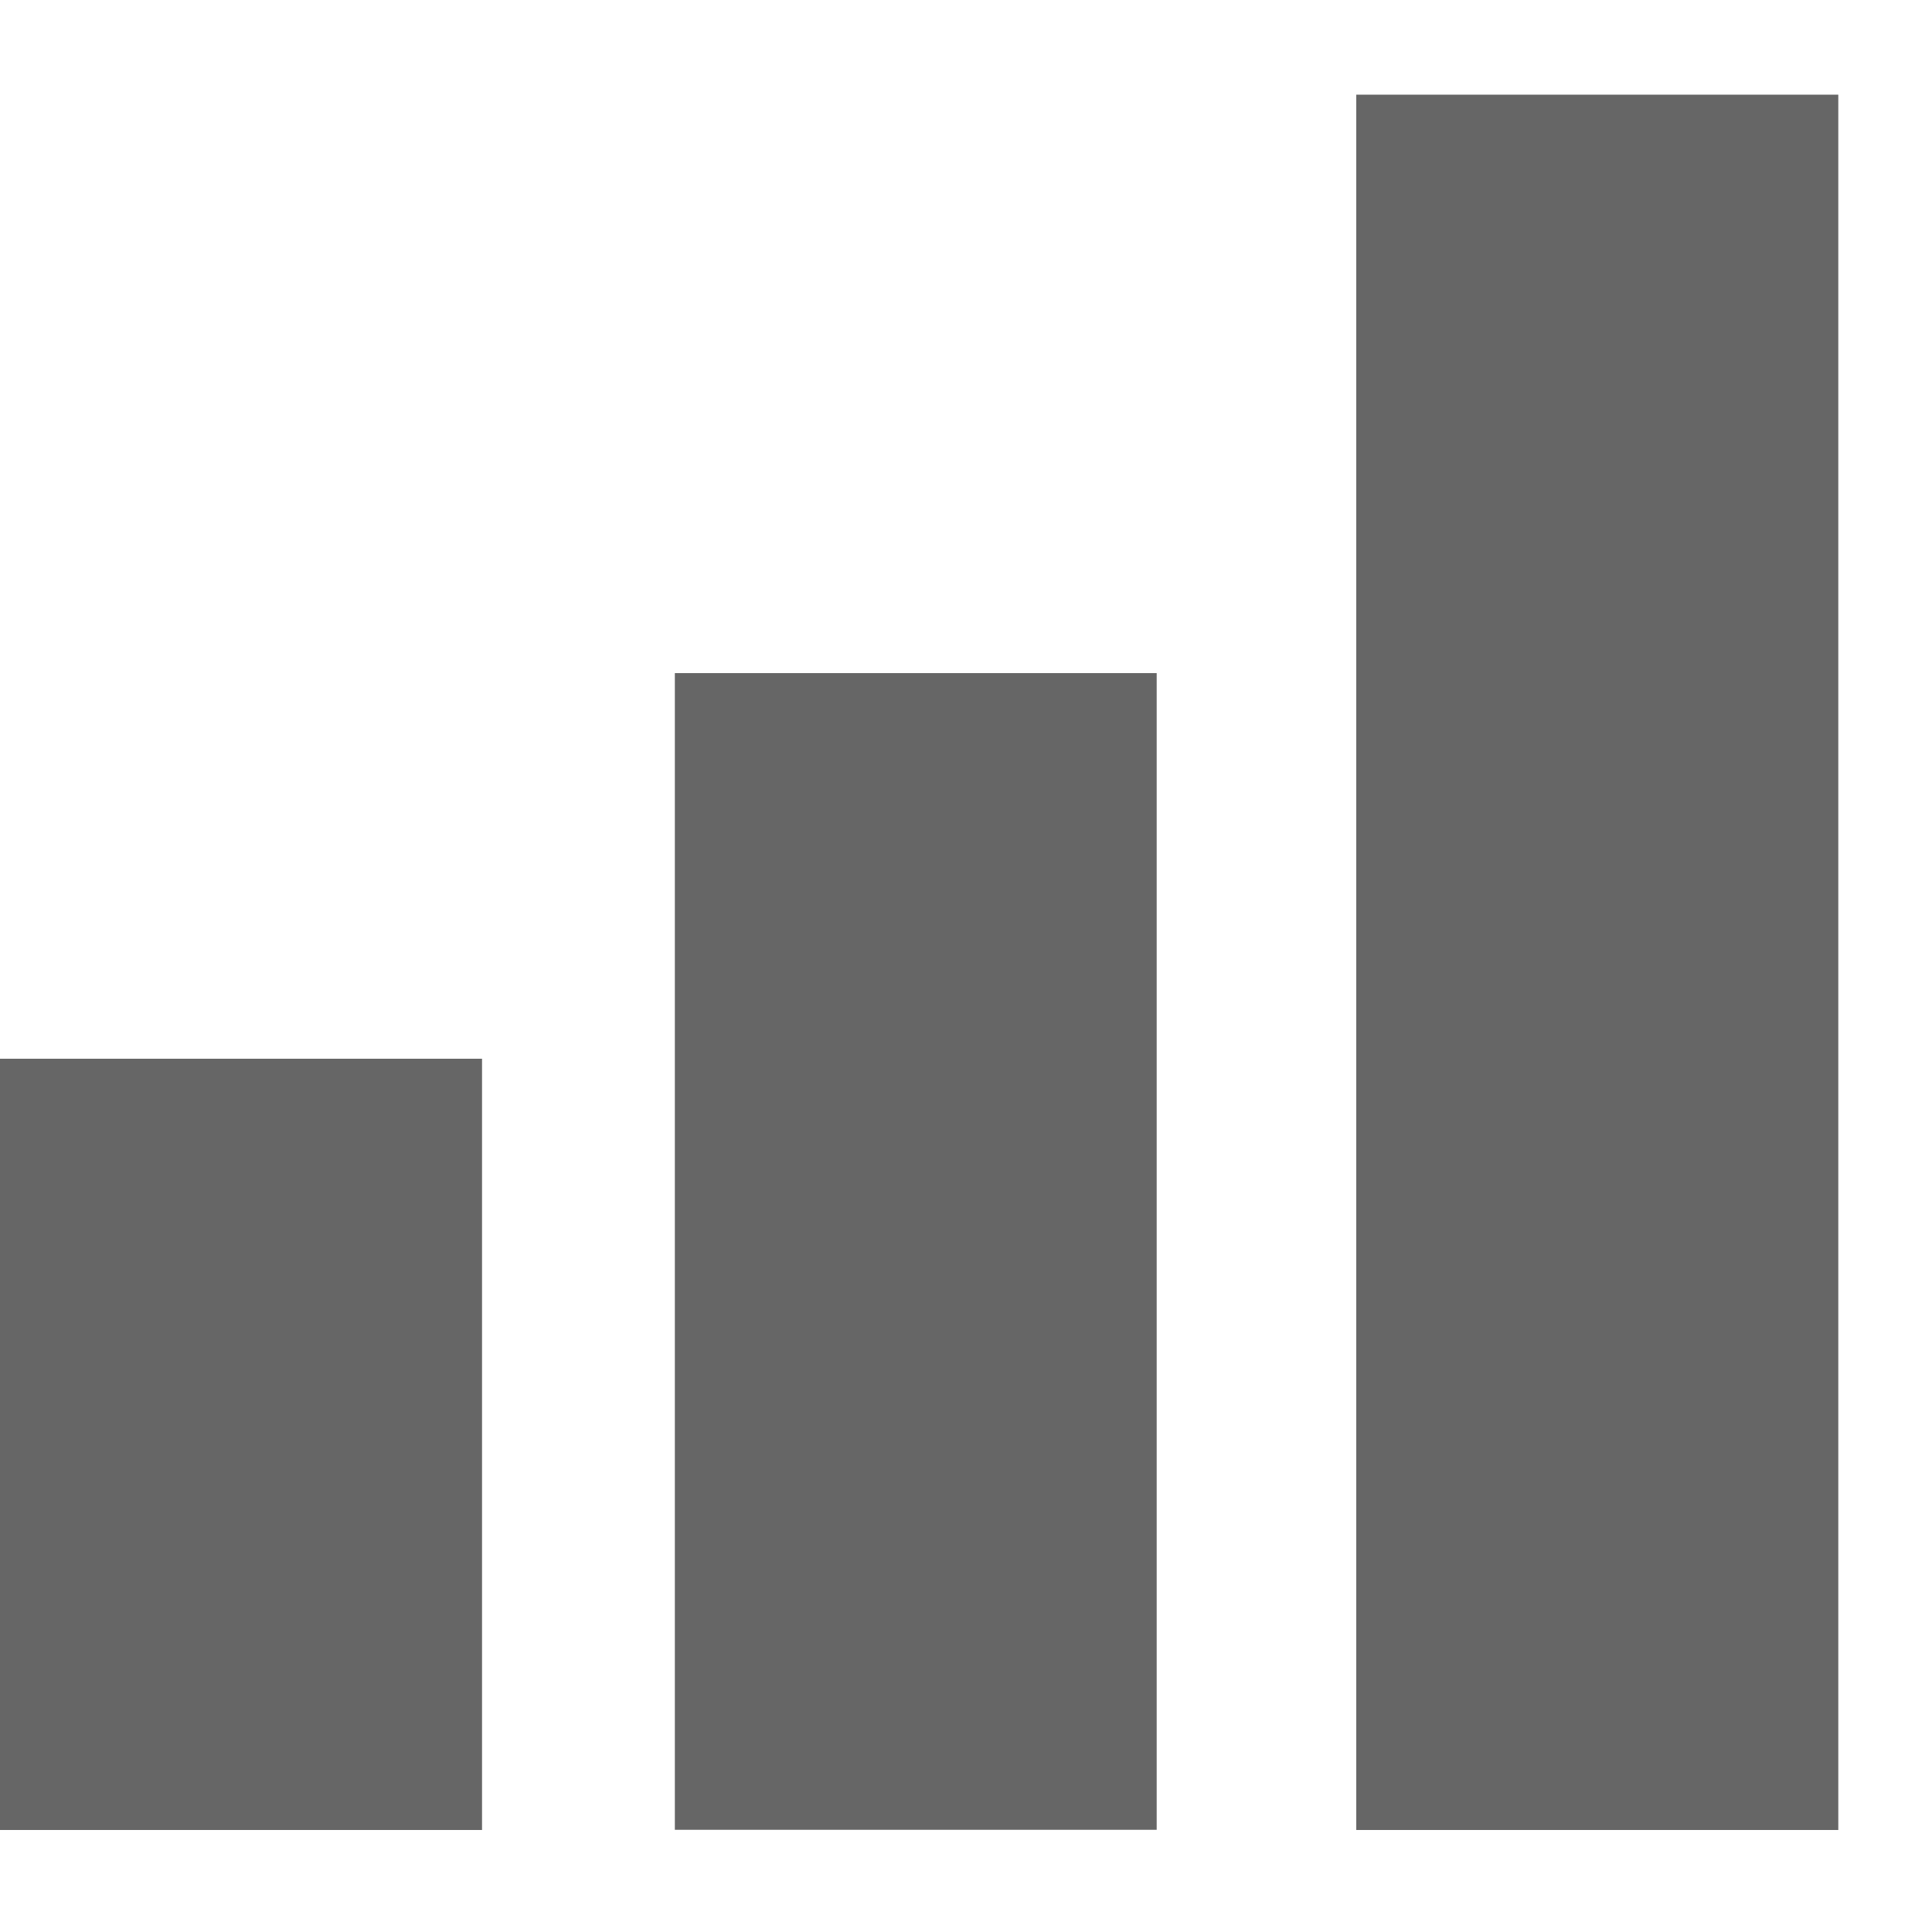
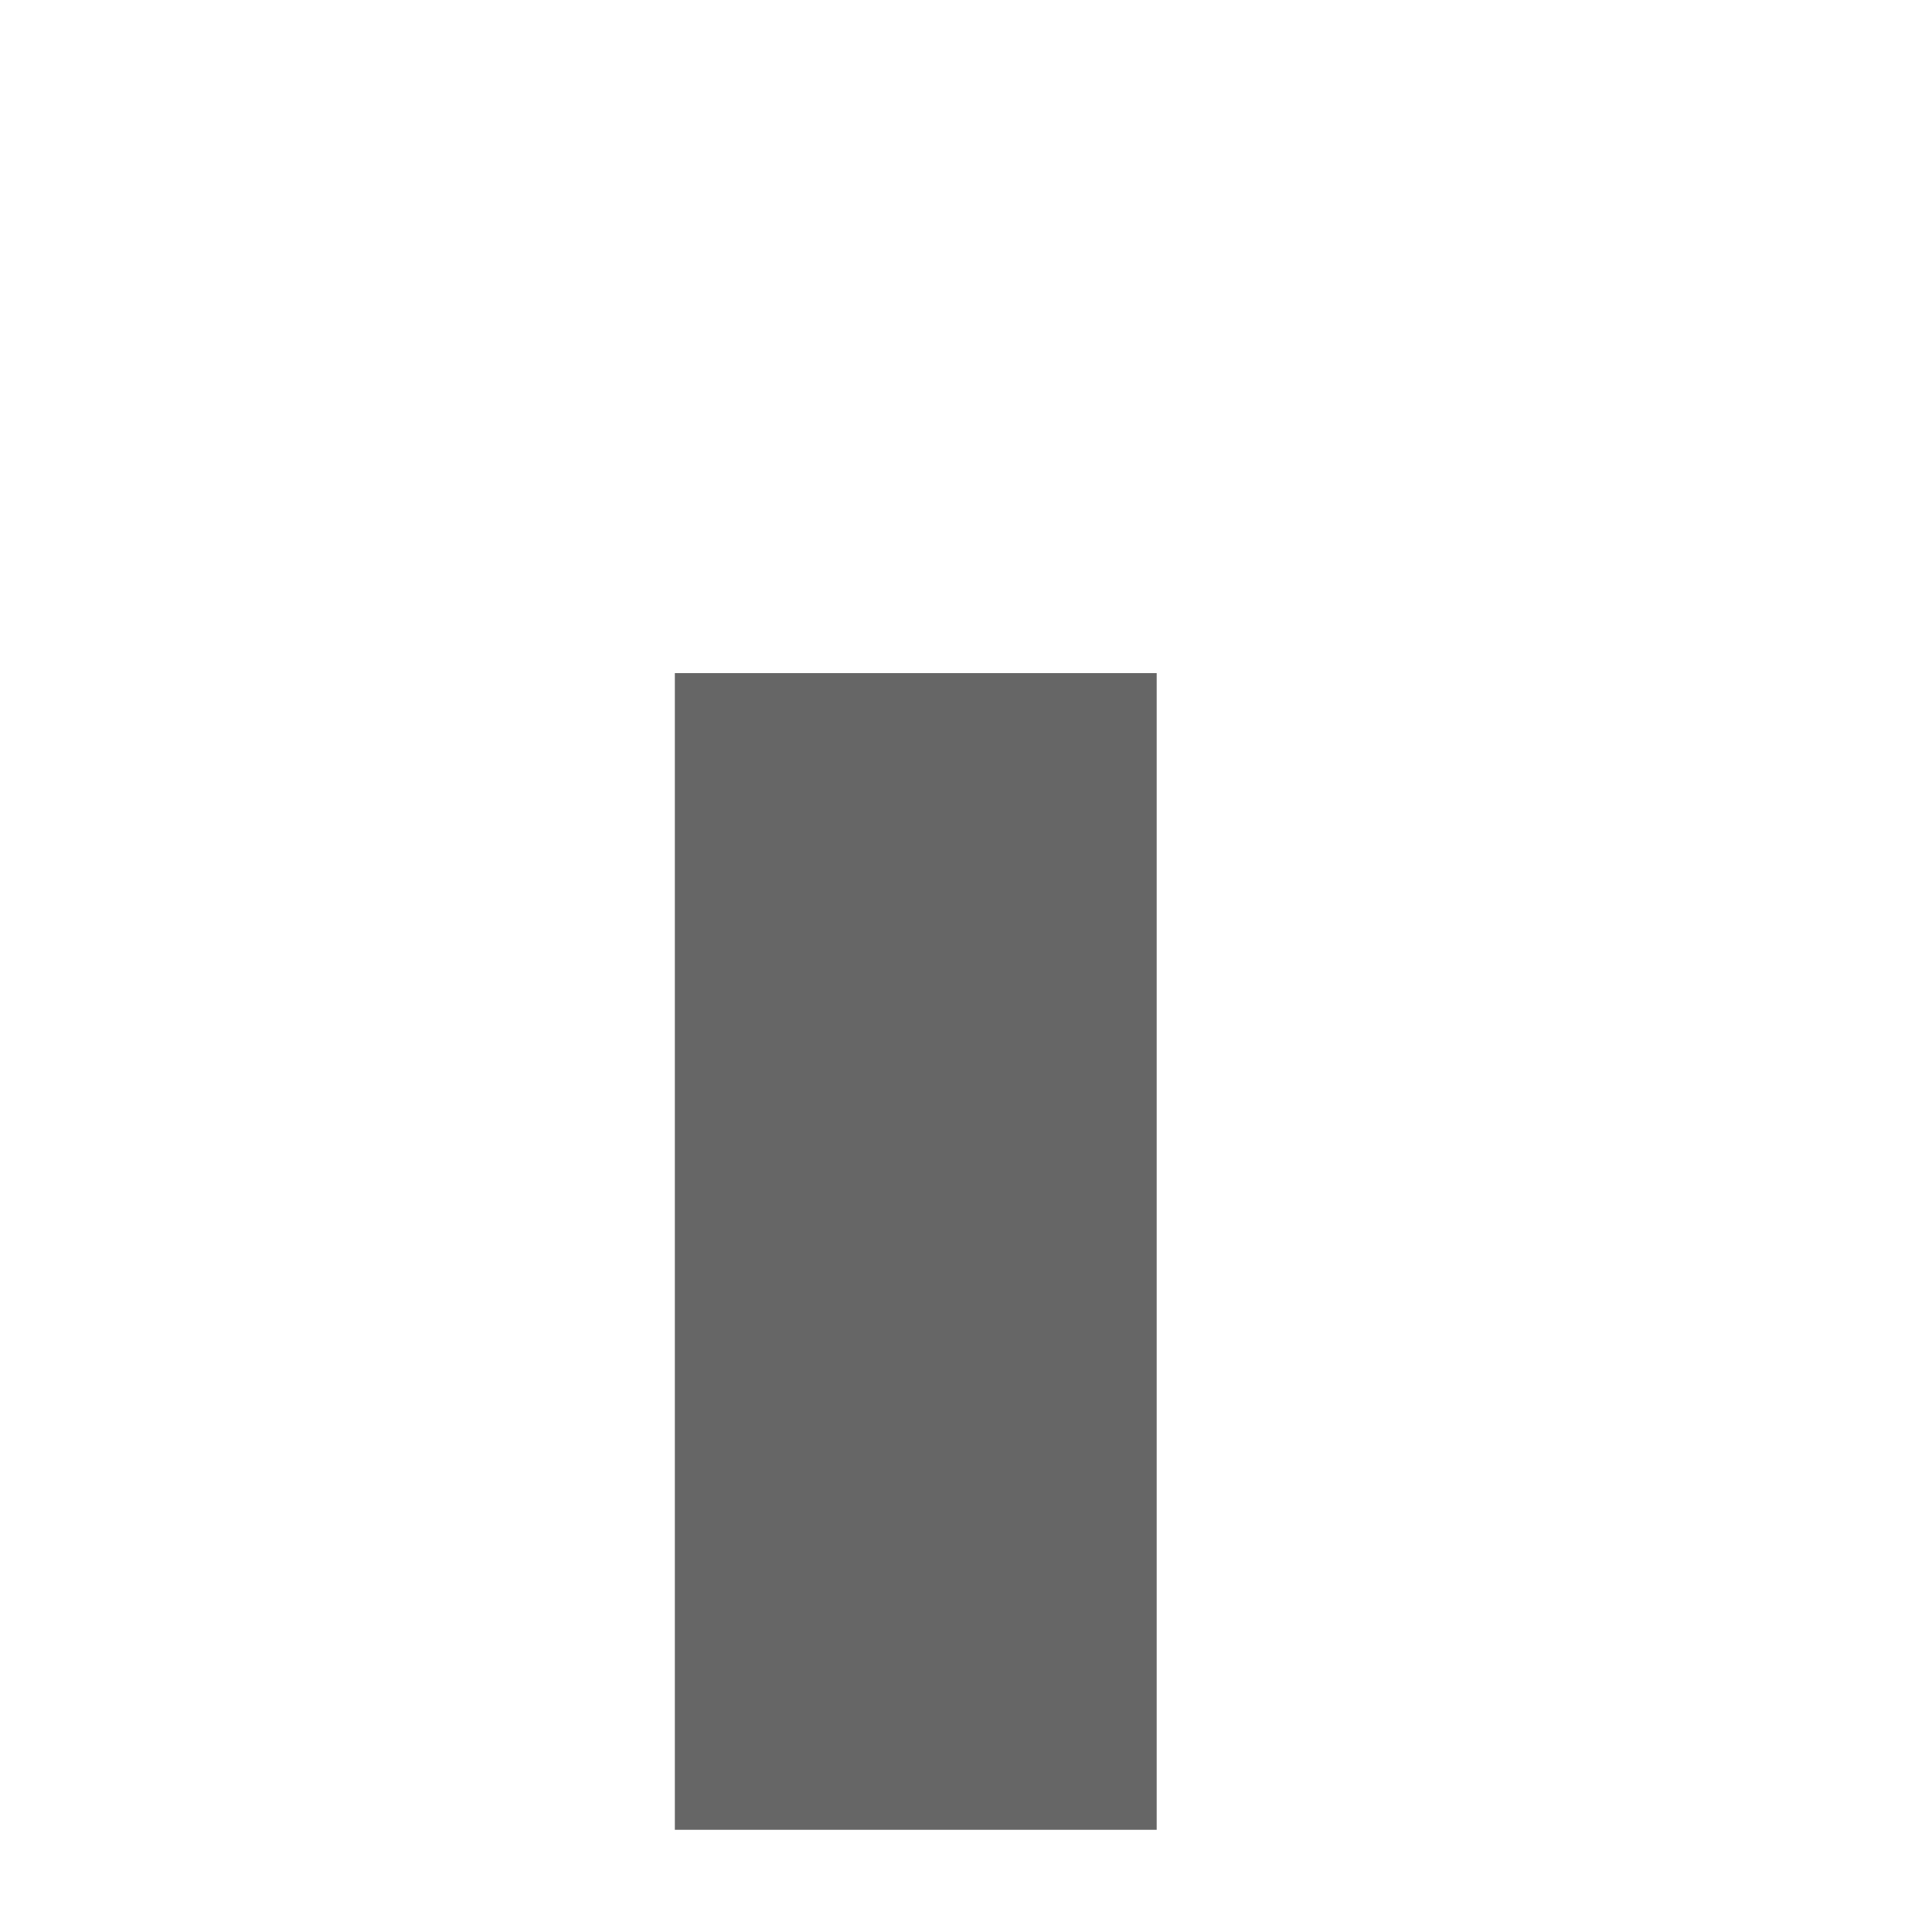
<svg xmlns="http://www.w3.org/2000/svg" width="10" height="10" viewBox="0 0 10 10" fill="none">
-   <path d="M2.495 5.48H0V9.472H2.495V5.48Z" fill="#666666" />
  <path d="M5.987 3.484H3.493V9.471H5.987V3.484Z" fill="#666666" />
-   <path d="M9.515 0.49H7.02V9.472H9.515V0.49Z" fill="#666666" />
</svg>